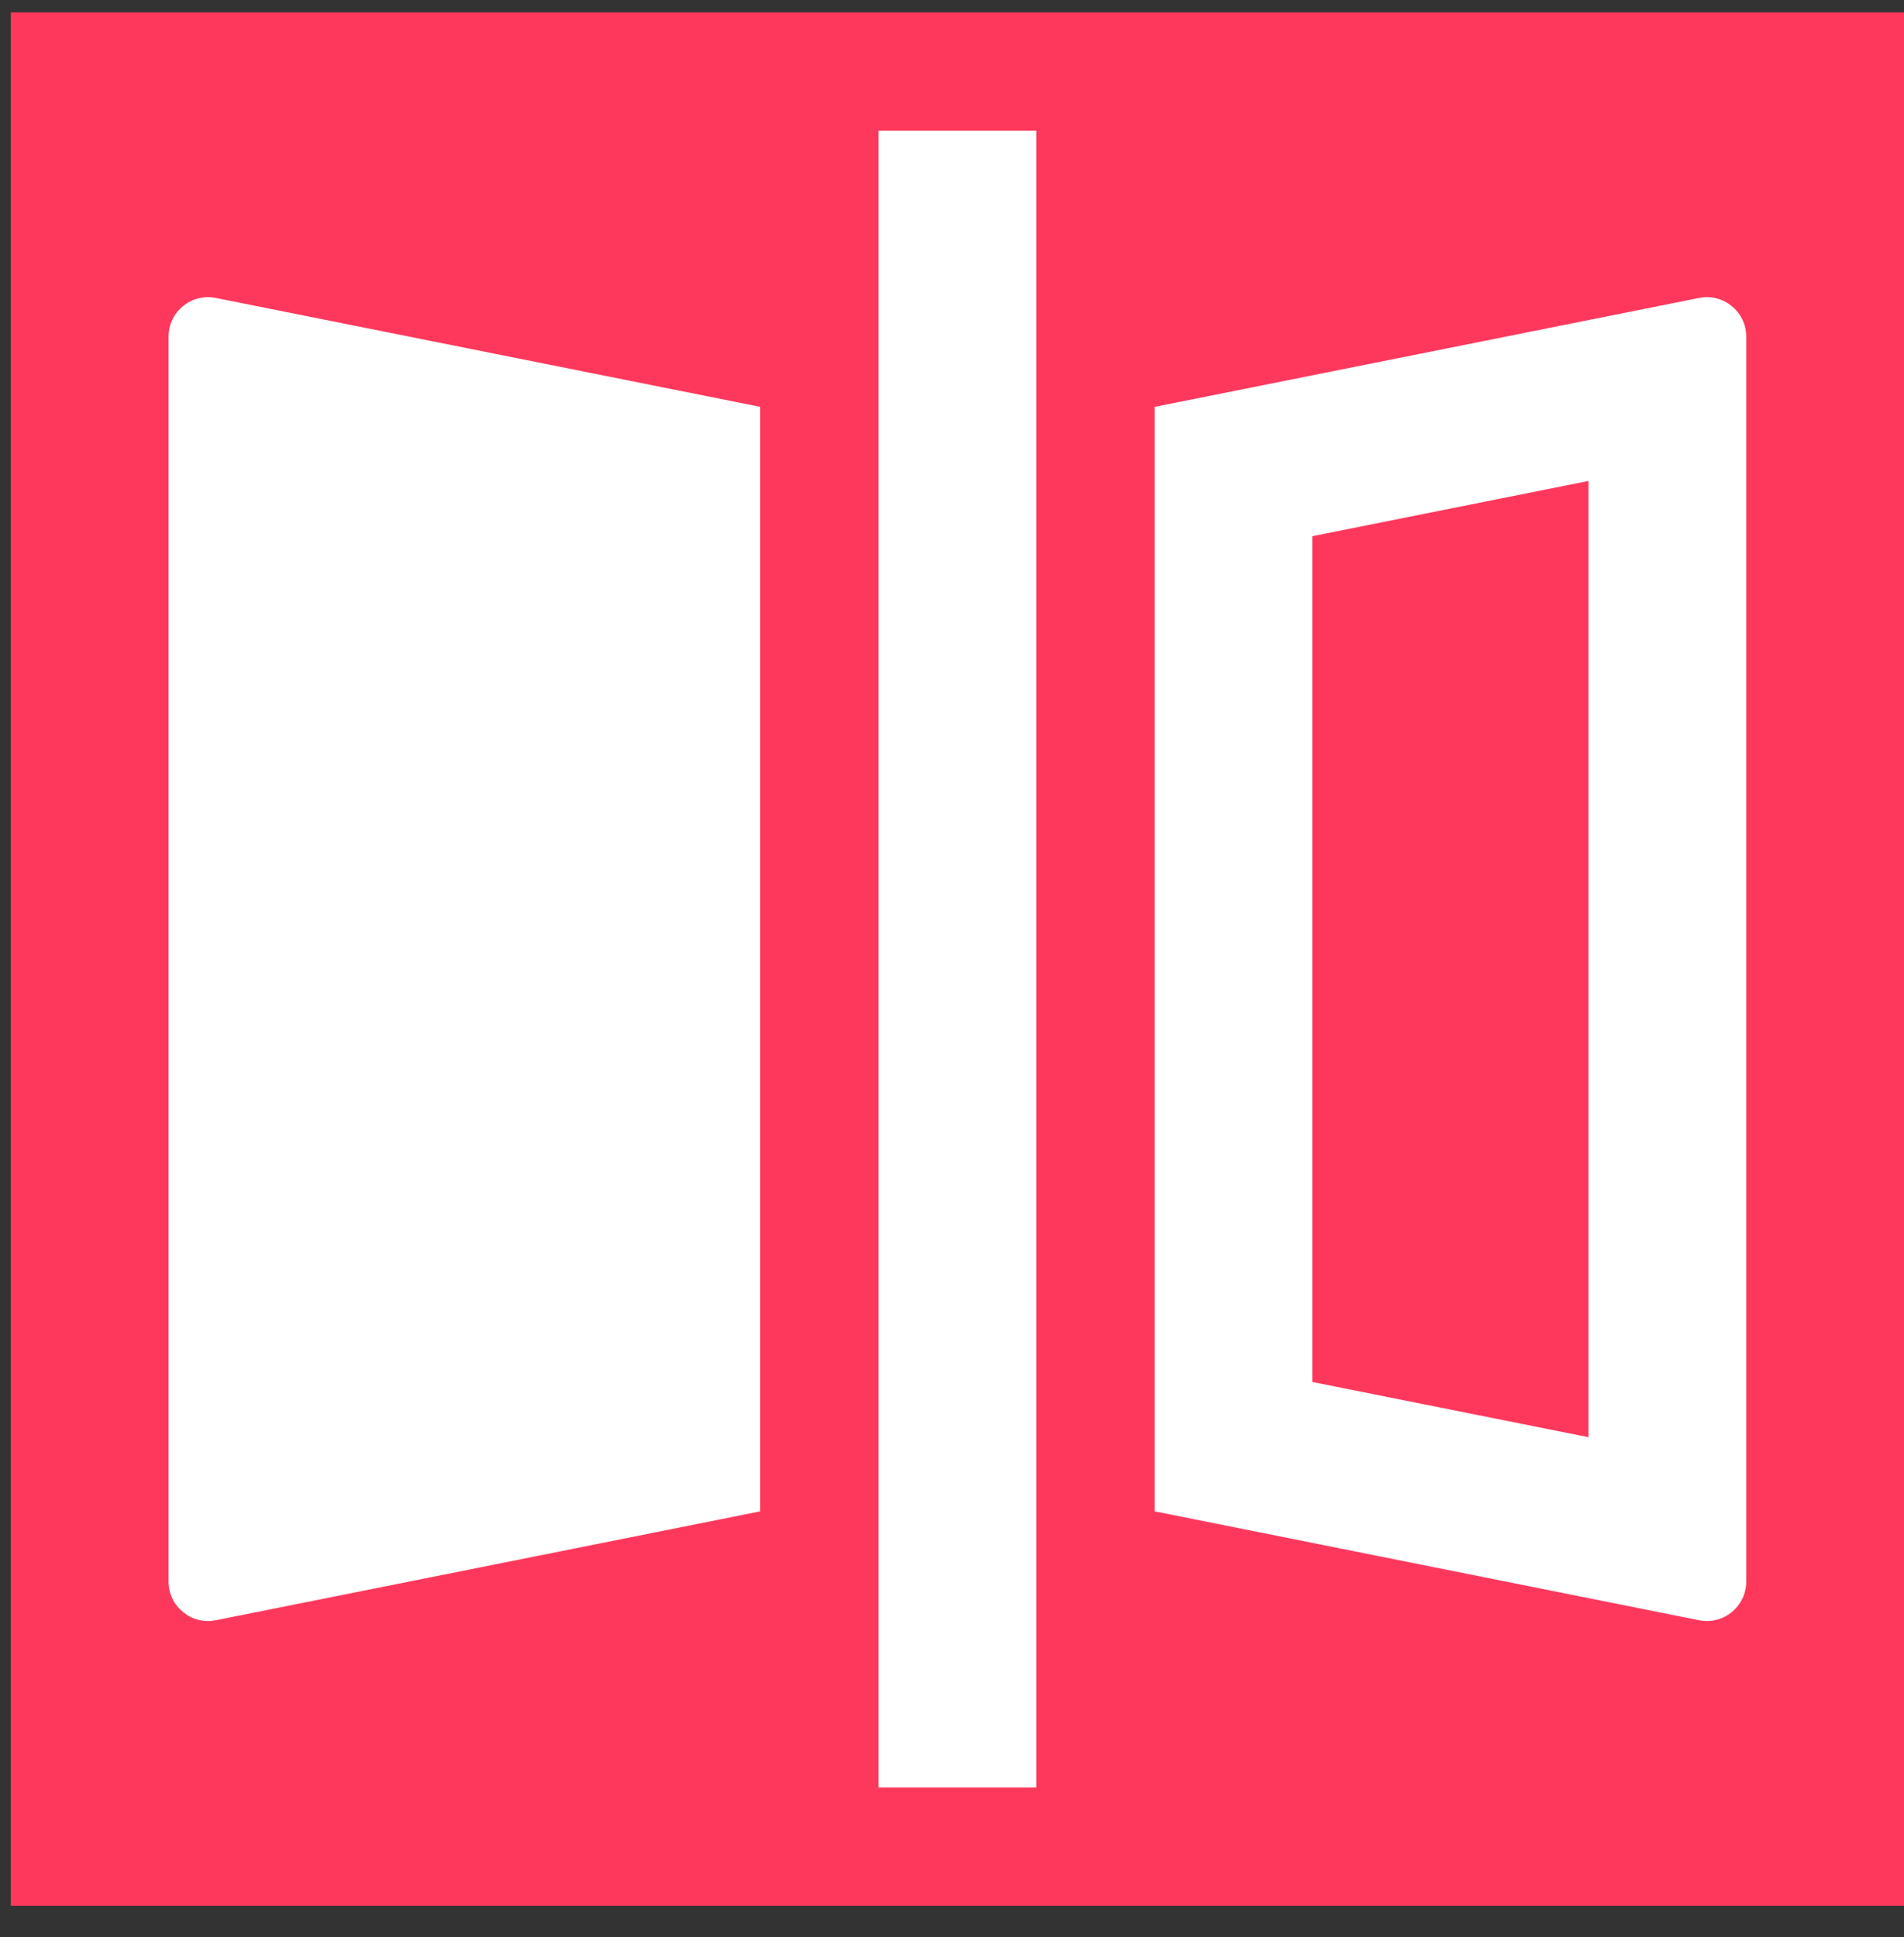
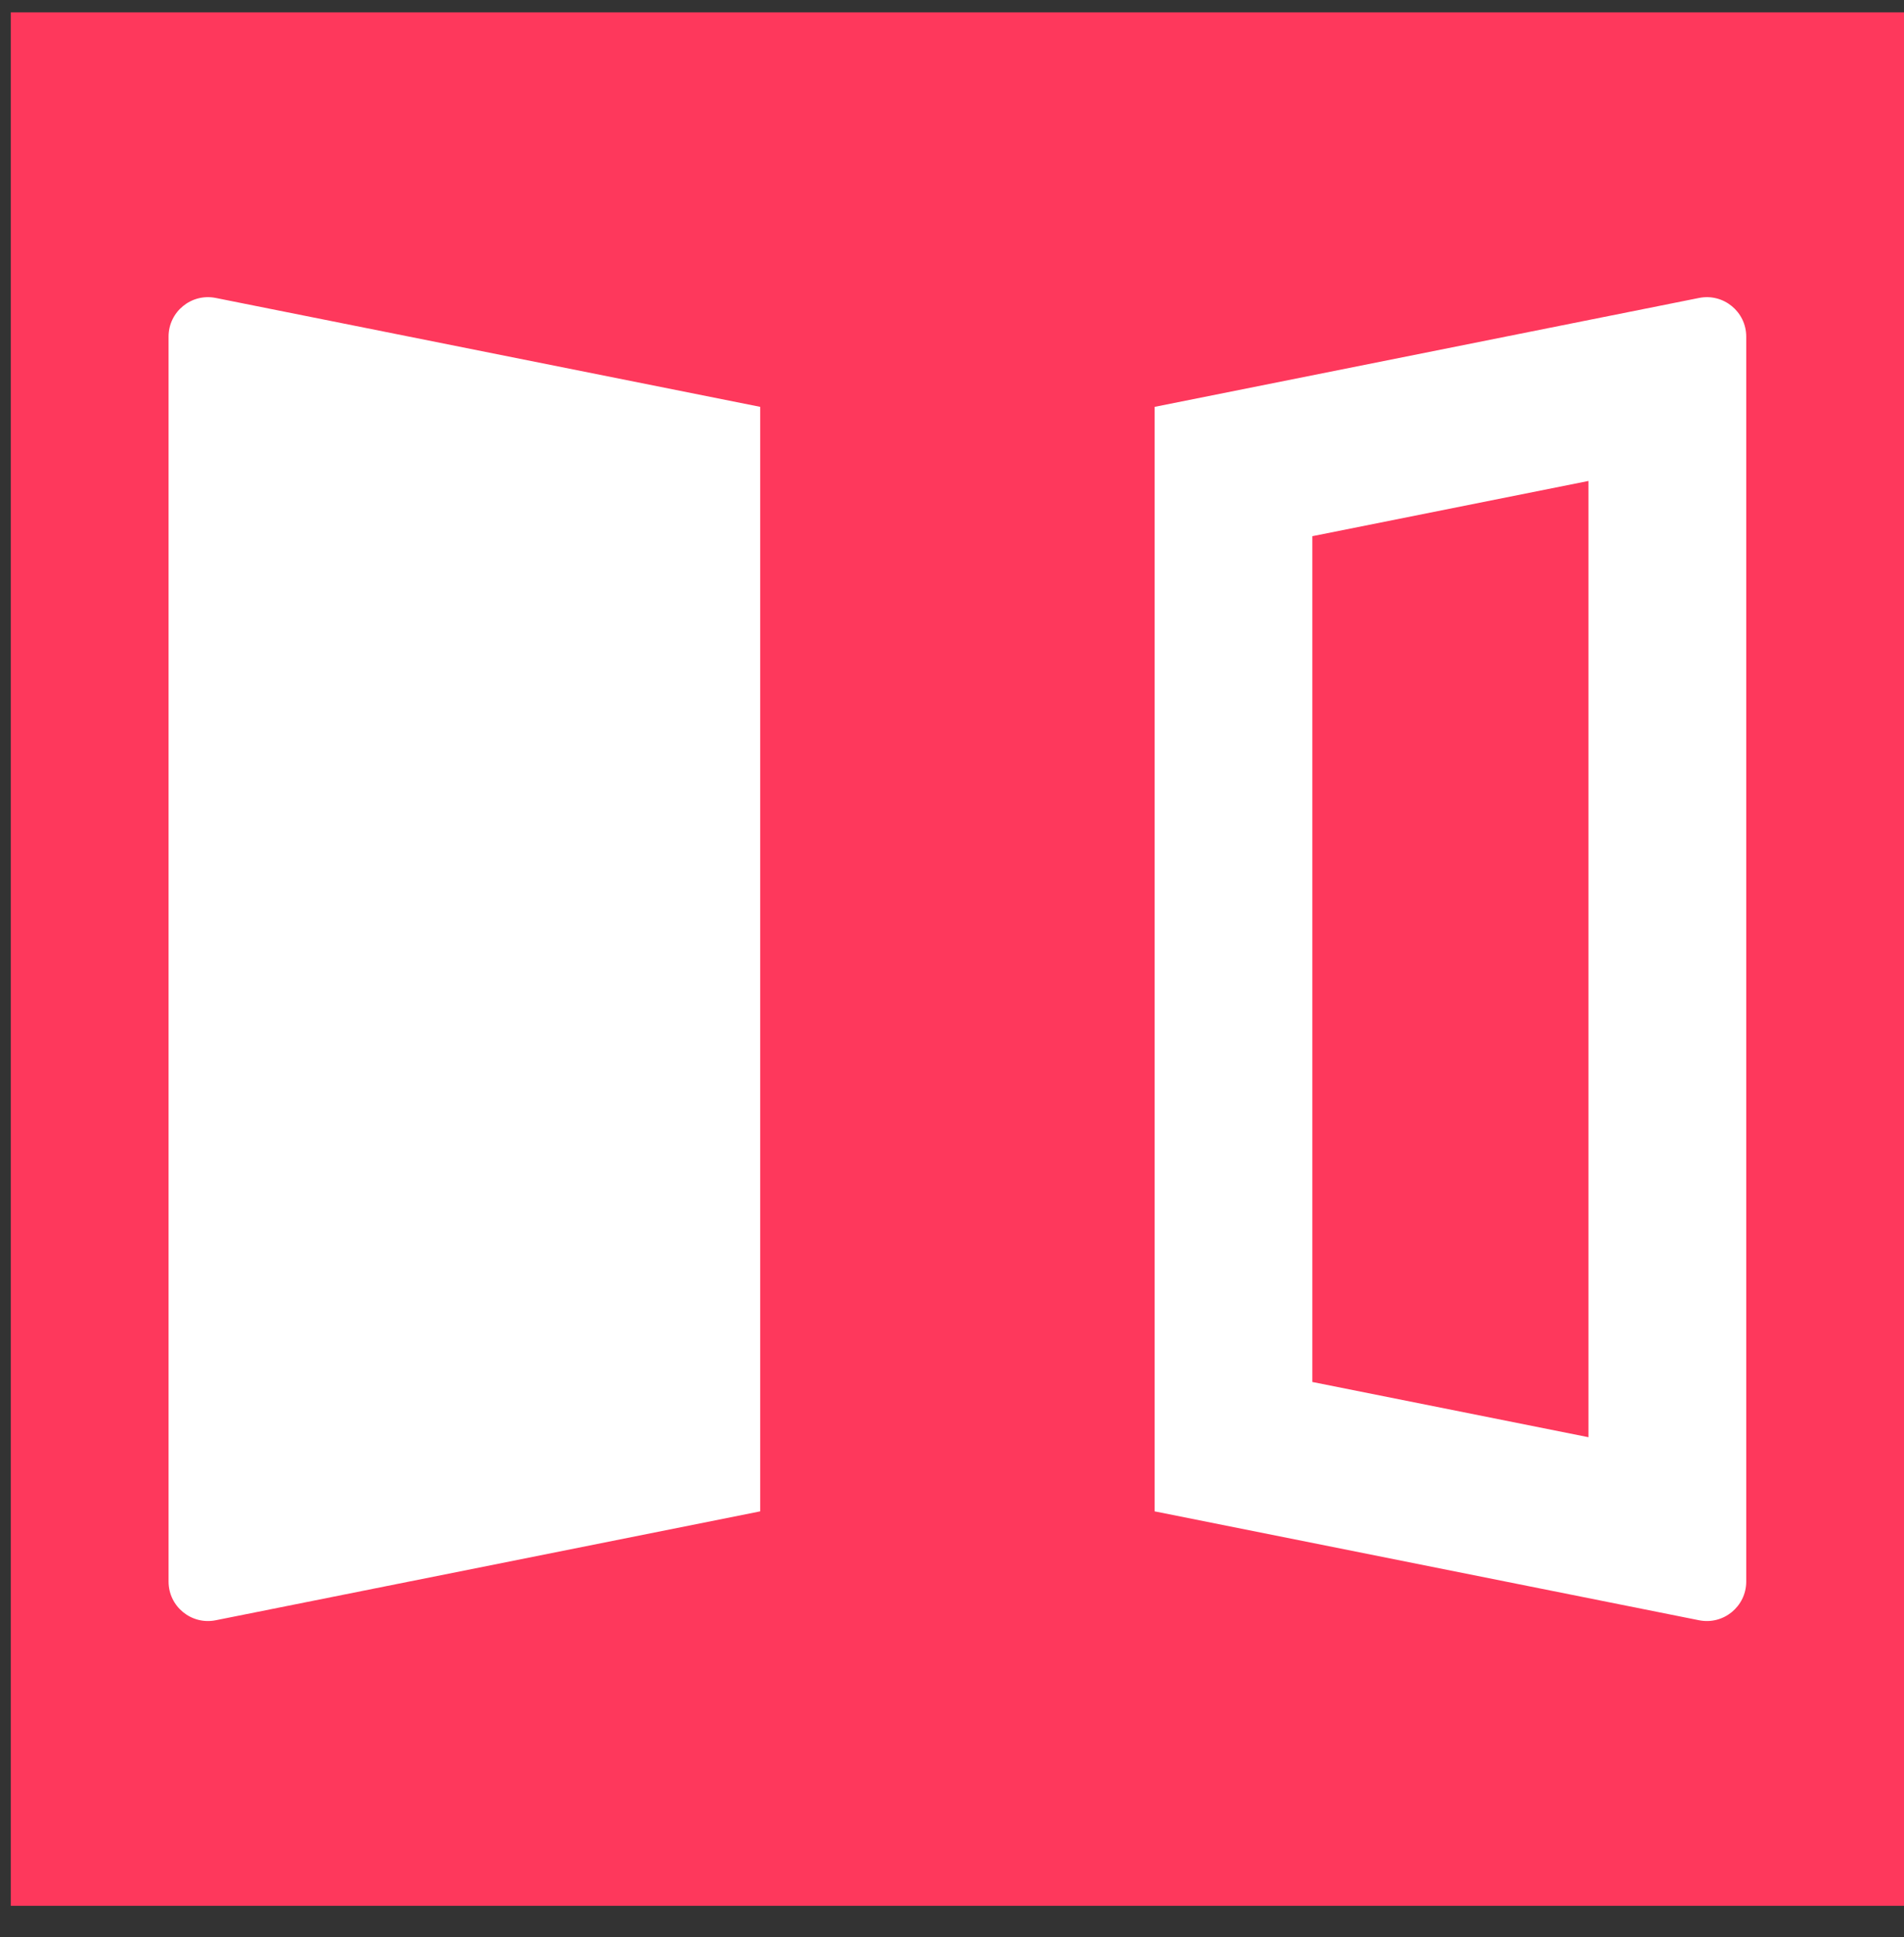
<svg xmlns="http://www.w3.org/2000/svg" width="58" height="59" viewBox="0 0 58 59" fill="none">
  <rect x="0" y="0" width="58" height="59" fill="#333333" stroke="none" />
  <rect width="57.671" height="57.671" transform="translate(0.329 0.377)" fill="#fe385c" />
-   <path d="M31.567 3.981H26.761V54.443H31.567V3.981Z" fill="white" />
  <path d="M5.135 10.253C5.135 9.494 5.828 8.926 6.572 9.075L23.157 12.392V46.033L6.572 49.35C5.828 49.499 5.135 48.93 5.135 48.172V10.253Z" fill="white" />
  <path fill-rule="evenodd" clip-rule="evenodd" d="M35.171 12.392L51.757 9.075C52.5 8.926 53.194 9.494 53.194 10.253V48.172C53.194 48.93 52.5 49.499 51.757 49.35L35.171 46.033V12.392ZM48.388 14.649V43.775L39.977 42.093V16.331L48.388 14.649Z" fill="white" />
</svg>